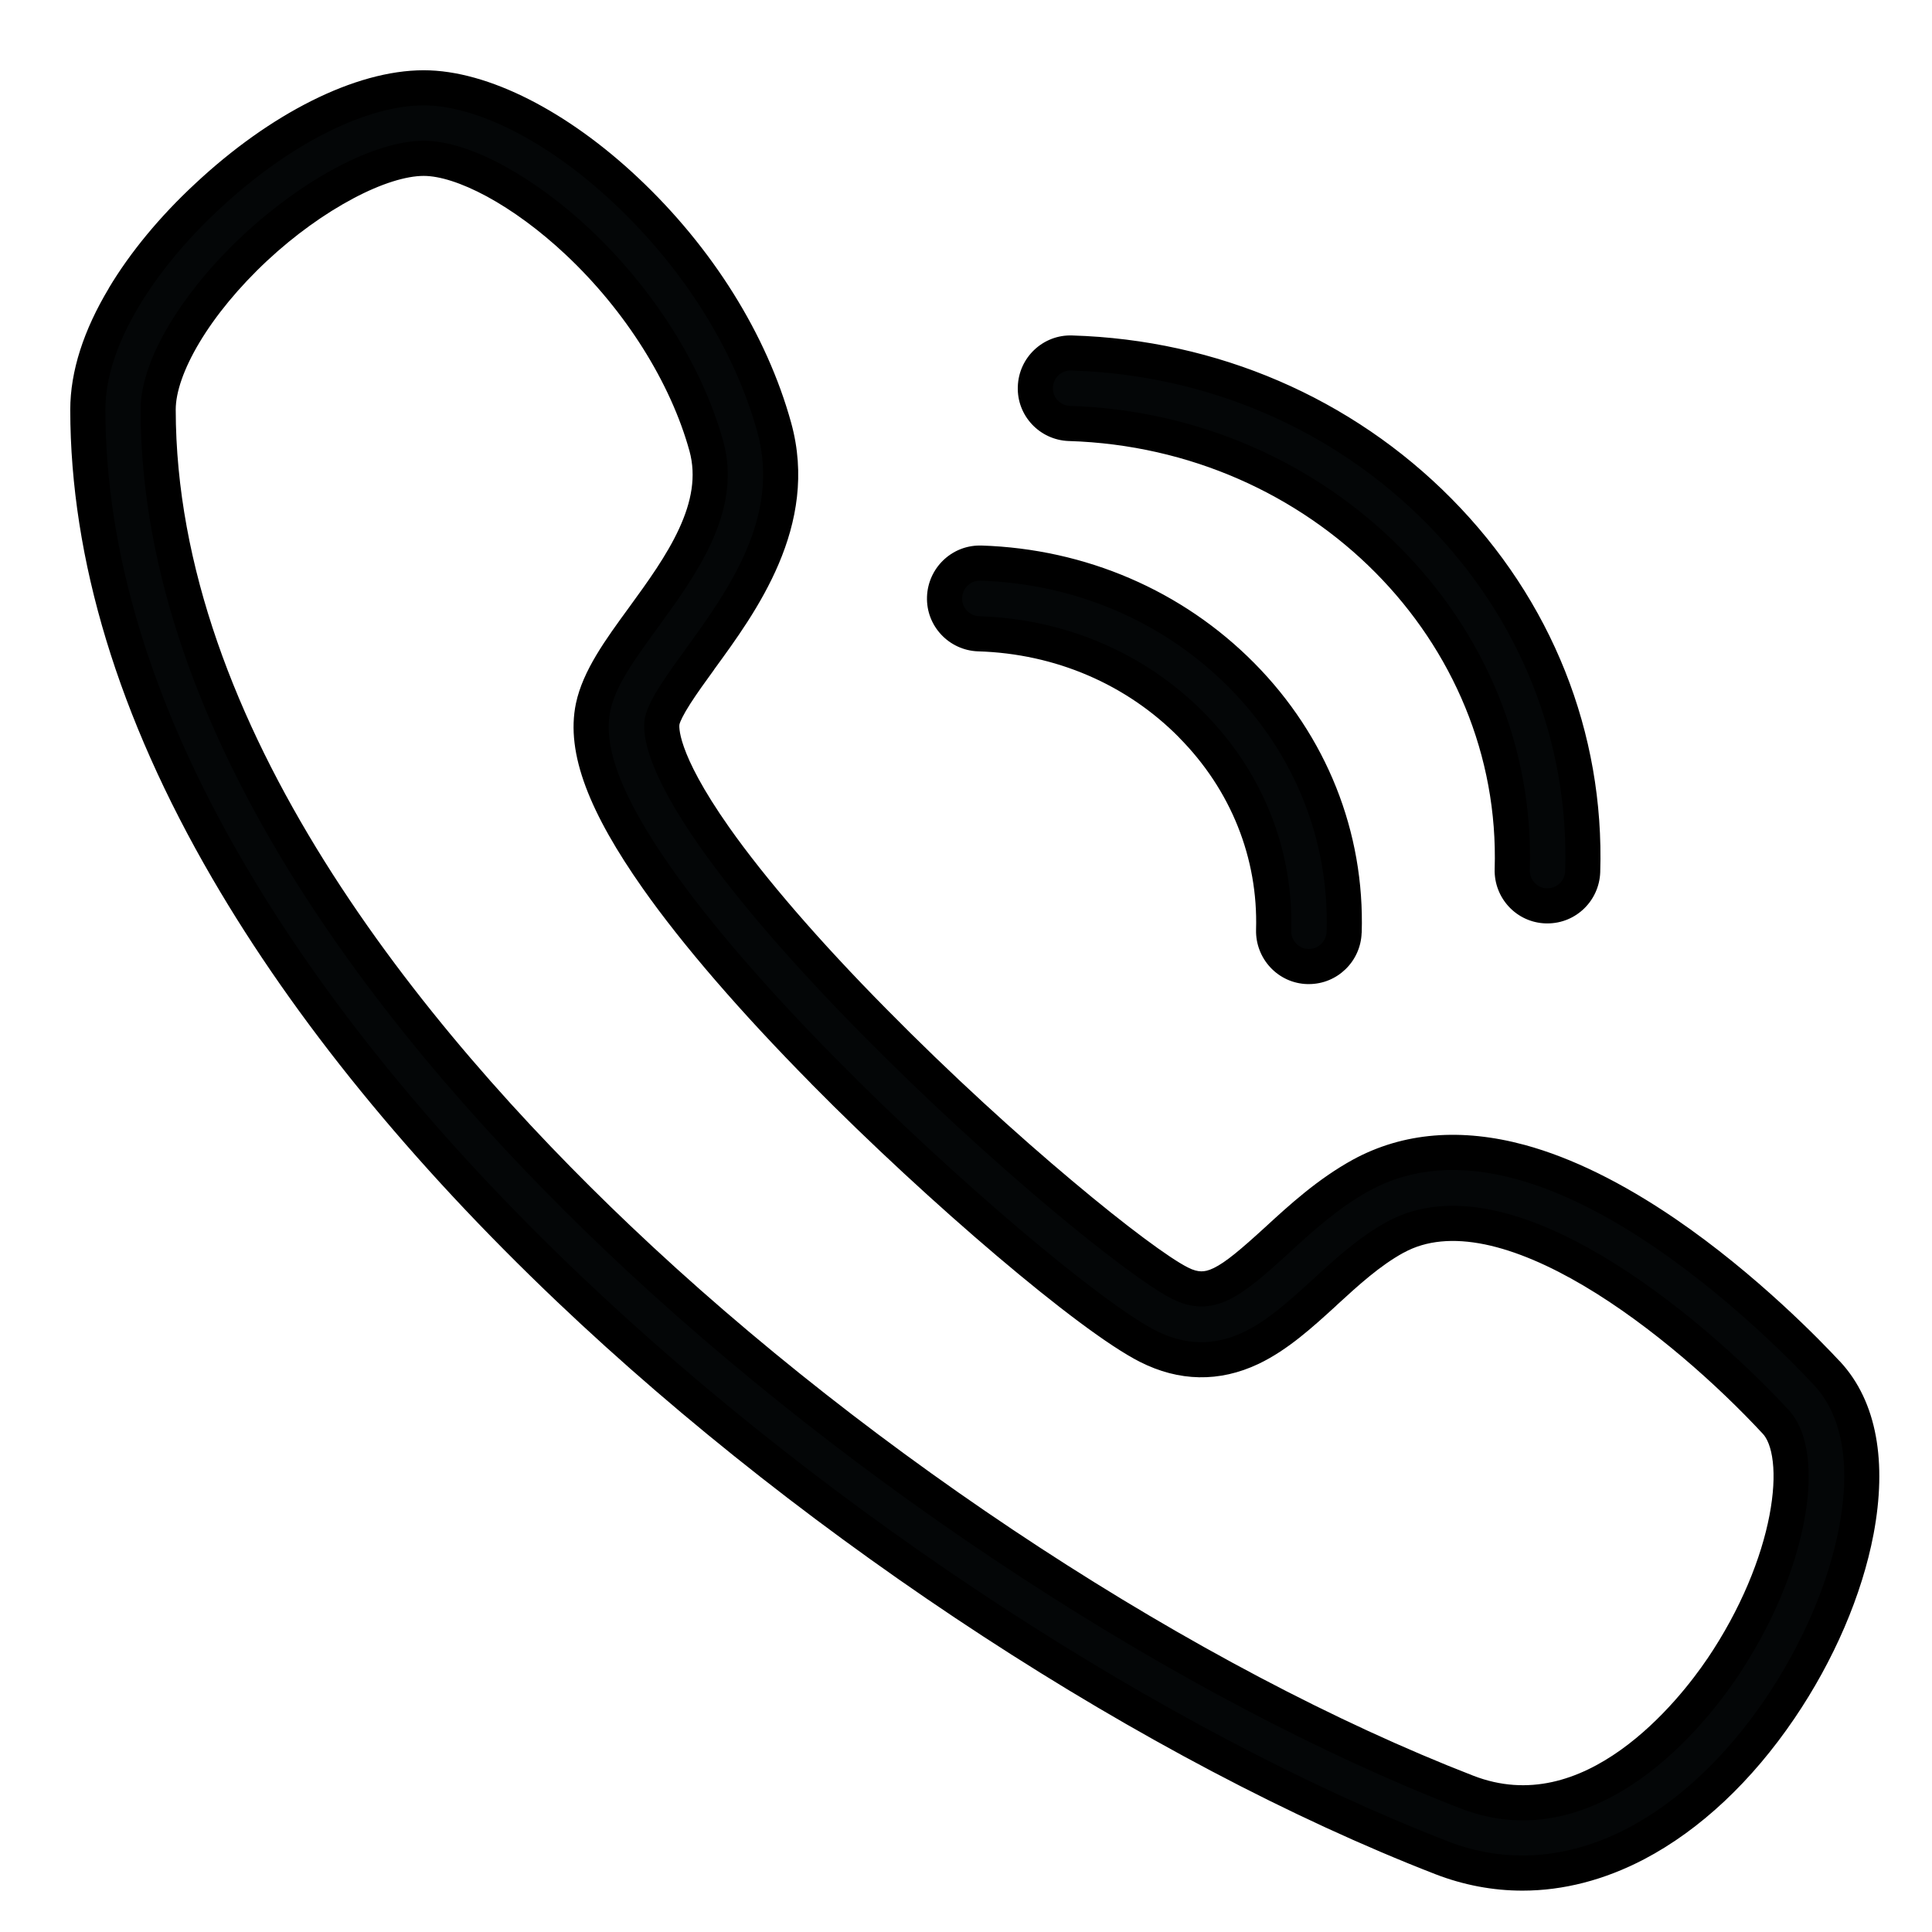
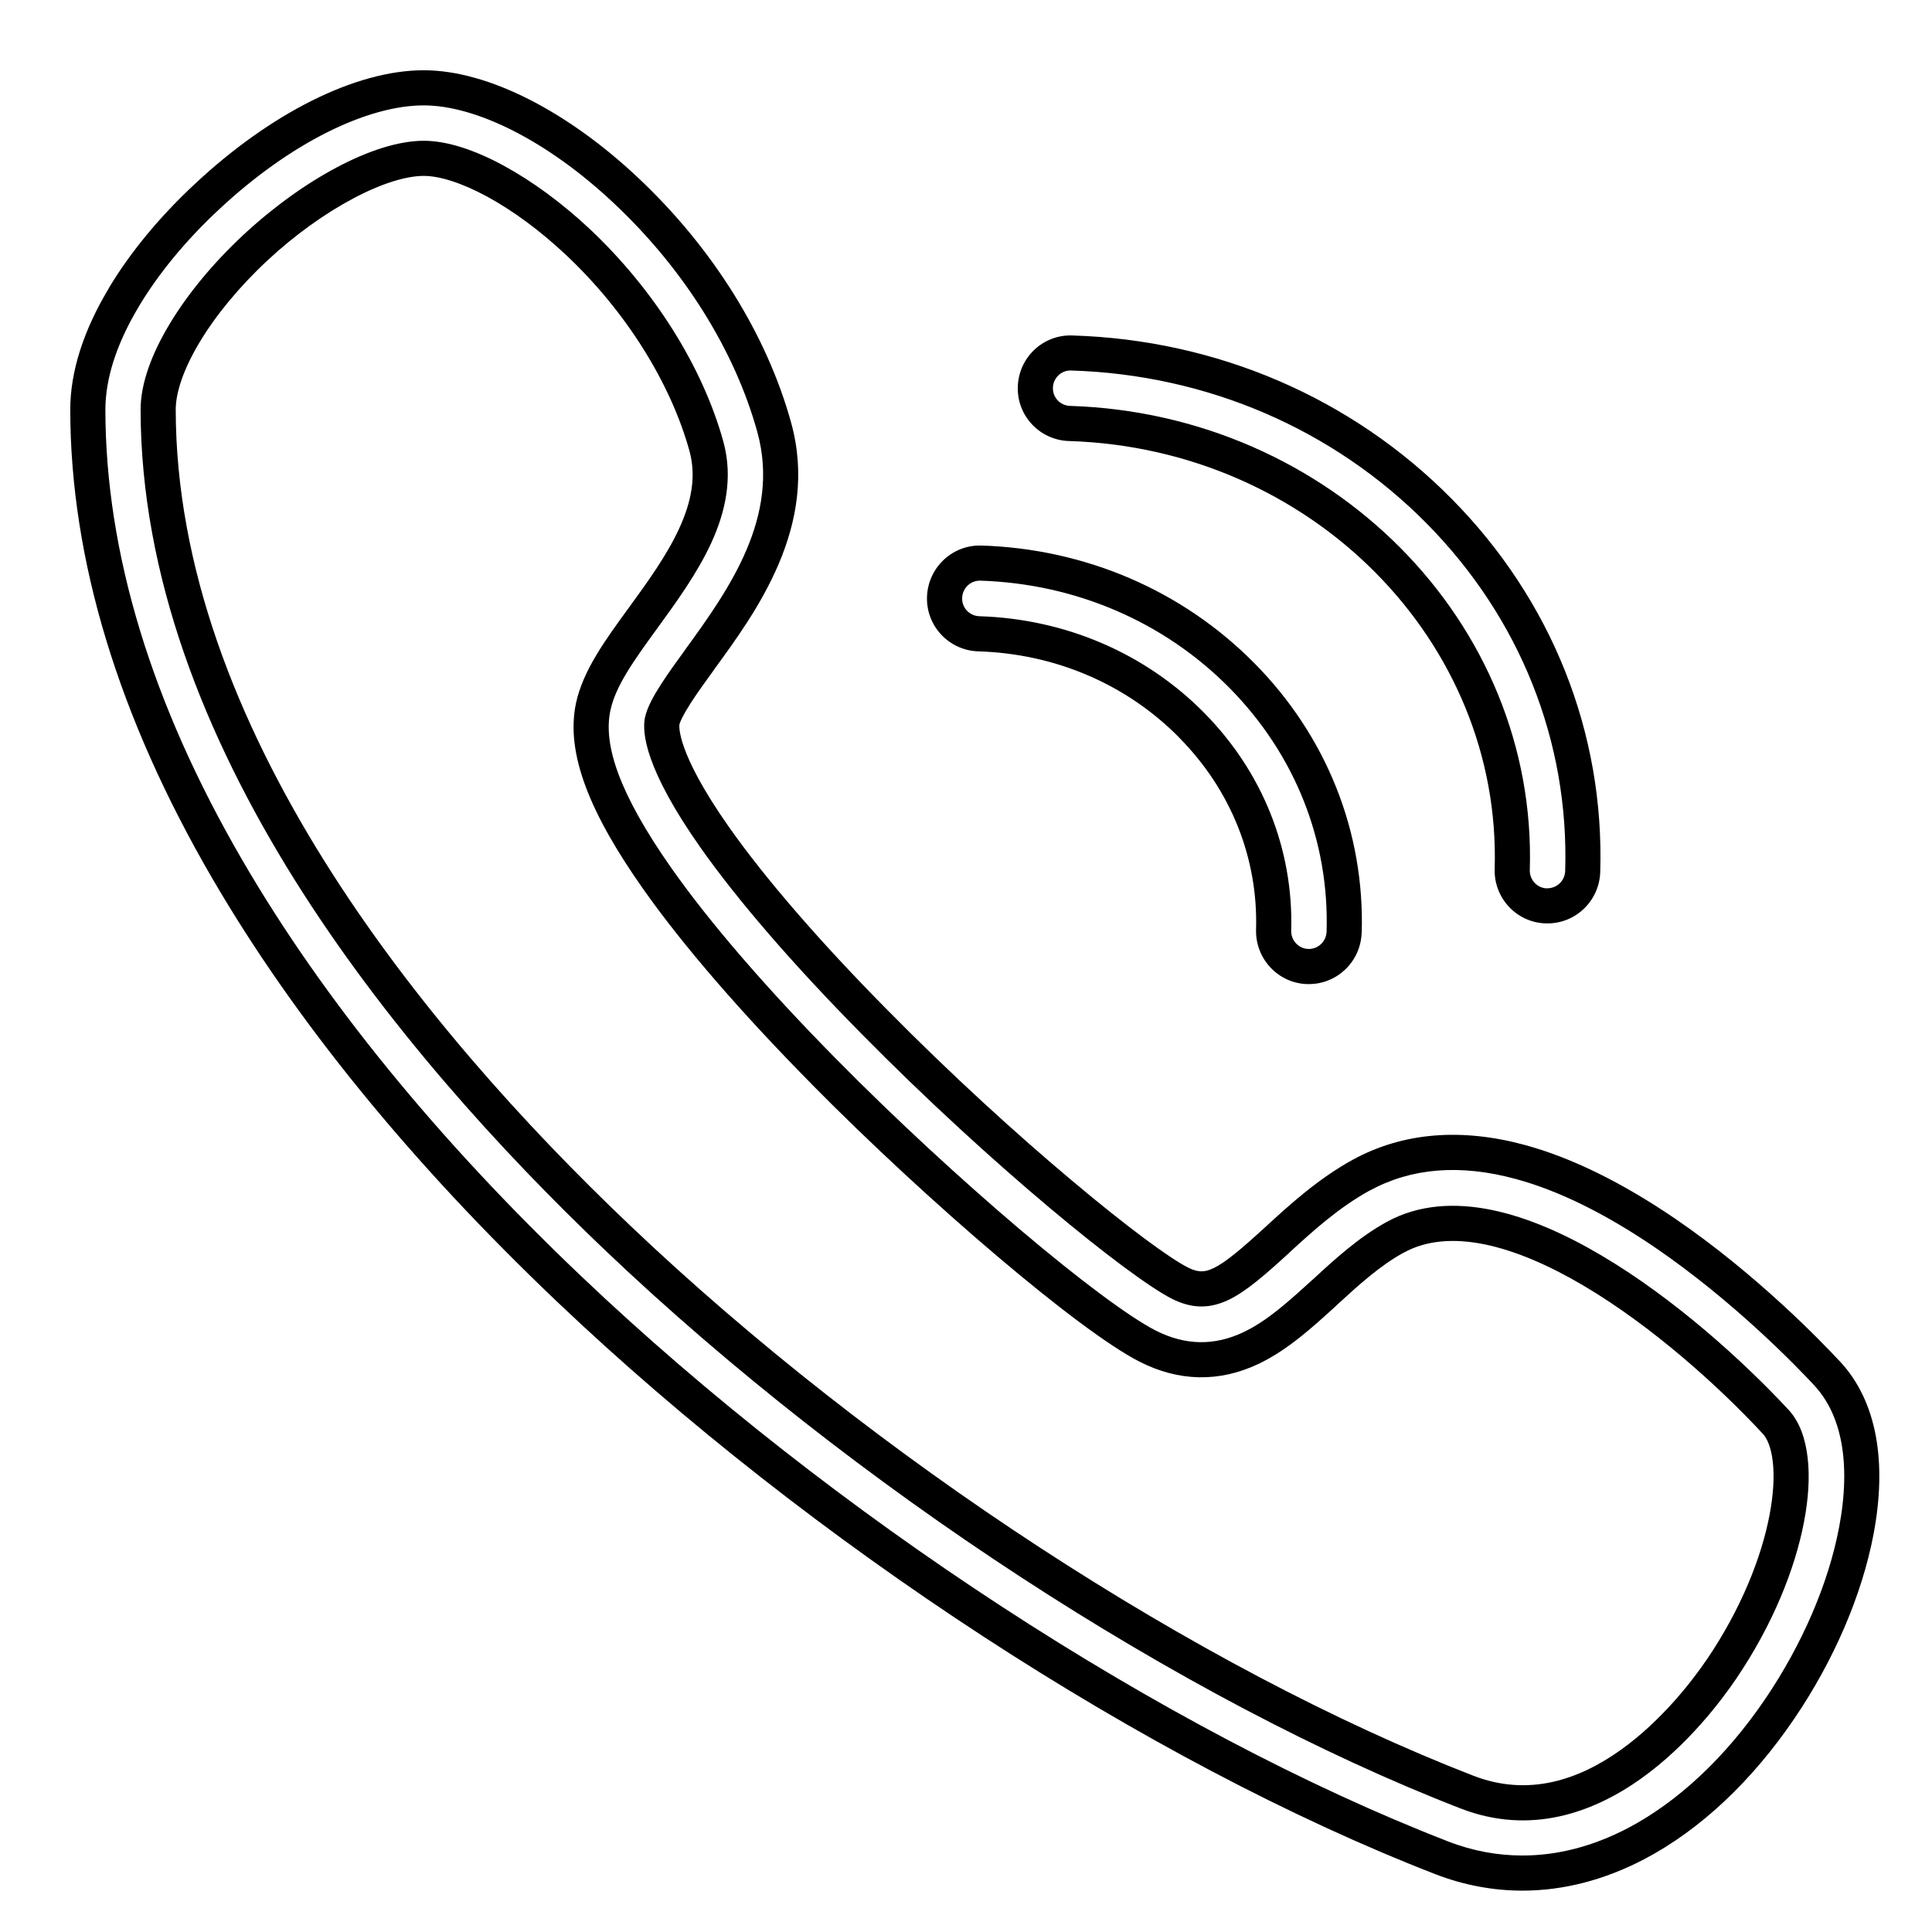
<svg xmlns="http://www.w3.org/2000/svg" width="22" height="22" viewBox="0 0 22 22" fill="none">
-   <path d="M4.825 1C5.489 1 6.35 1.438 7.127 2.168C7.95 2.941 8.549 3.9 8.816 4.867C9.111 5.937 8.451 6.846 7.97 7.508C7.775 7.777 7.572 8.056 7.54 8.213C7.524 8.3 7.515 8.649 8.141 9.537C8.558 10.129 9.184 10.853 9.952 11.632C11.433 13.133 12.979 14.38 13.435 14.61C13.774 14.783 13.994 14.623 14.54 14.123C14.813 13.872 15.123 13.589 15.504 13.38C16.023 13.097 16.631 13.047 17.311 13.231C17.821 13.37 18.375 13.643 18.959 14.04C19.876 14.666 20.605 15.423 20.806 15.64L20.808 15.642C21.171 16.033 21.285 16.651 21.139 17.43C21.012 18.096 20.703 18.815 20.268 19.457C19.8 20.145 19.234 20.677 18.63 20.994C18.205 21.217 17.769 21.329 17.336 21.329C17.025 21.329 16.716 21.271 16.415 21.154C13.16 19.89 9.352 17.408 6.48 14.677C4.827 13.103 3.519 11.498 2.592 9.904C1.536 8.092 1.002 6.331 1 4.667C1 4.272 1.138 3.839 1.411 3.384C1.644 2.995 1.971 2.597 2.358 2.238C3.189 1.462 4.113 1 4.825 1ZM4.825 1.803C4.334 1.803 3.561 2.212 2.904 2.824C2.234 3.45 1.801 4.172 1.801 4.664C1.805 8.349 4.648 11.827 7.032 14.095C9.832 16.76 13.538 19.178 16.703 20.406C18.134 20.962 19.284 19.476 19.604 19.006C20.408 17.82 20.573 16.569 20.22 16.189L20.218 16.188C19.196 15.088 17.135 13.407 15.889 14.089C15.594 14.249 15.333 14.488 15.082 14.719C14.807 14.97 14.548 15.206 14.245 15.351C13.856 15.535 13.461 15.528 13.069 15.329C12.415 14.996 10.723 13.563 9.379 12.198C8.58 11.39 7.924 10.629 7.482 10.001C6.886 9.152 6.654 8.533 6.754 8.052C6.822 7.727 7.053 7.408 7.321 7.039C7.751 6.449 8.237 5.78 8.044 5.082C7.819 4.267 7.286 3.418 6.579 2.754C5.963 2.176 5.275 1.803 4.825 1.803ZM11.17 6.412C12.306 6.448 13.359 6.902 14.14 7.69C14.926 8.485 15.34 9.525 15.306 10.616C15.298 10.833 15.121 11.006 14.904 11.006H14.893C14.67 11 14.497 10.812 14.503 10.592C14.529 9.723 14.197 8.892 13.567 8.256C12.933 7.614 12.072 7.245 11.144 7.217C10.923 7.209 10.748 7.024 10.756 6.802C10.764 6.585 10.941 6.412 11.157 6.412H11.17ZM12.203 4.02C13.803 4.068 15.288 4.709 16.386 5.818C17.489 6.934 18.071 8.393 18.023 9.926C18.014 10.143 17.838 10.315 17.621 10.315H17.609C17.387 10.309 17.214 10.123 17.22 9.902C17.304 7.191 15.04 4.911 12.177 4.822C11.956 4.814 11.782 4.63 11.79 4.409C11.796 4.186 11.982 4.011 12.203 4.02Z" fill="#040607" />
  <path d="M4.825 1L4.825 0.8H4.825V1ZM7.127 2.168L6.99 2.314L6.99 2.314L7.127 2.168ZM8.816 4.867L9.009 4.814L9.009 4.814L8.816 4.867ZM7.97 7.508L7.808 7.39L7.808 7.391L7.97 7.508ZM7.54 8.213L7.344 8.173L7.343 8.177L7.54 8.213ZM8.141 9.537L7.977 9.652L7.977 9.652L8.141 9.537ZM9.952 11.632L10.095 11.491L10.095 11.491L9.952 11.632ZM13.435 14.61L13.525 14.432L13.525 14.432L13.435 14.61ZM14.54 14.123L14.675 14.271L14.675 14.27L14.54 14.123ZM15.504 13.38L15.408 13.204L15.408 13.204L15.504 13.38ZM17.311 13.231L17.364 13.038L17.364 13.038L17.311 13.231ZM18.959 14.04L19.072 13.875L19.072 13.875L18.959 14.04ZM20.806 15.64L20.659 15.776L20.664 15.781L20.806 15.64ZM20.808 15.642L20.954 15.505L20.949 15.5L20.808 15.642ZM21.139 17.43L21.335 17.467L21.335 17.467L21.139 17.43ZM20.268 19.457L20.433 19.569L20.433 19.569L20.268 19.457ZM18.63 20.994L18.723 21.171L18.723 21.171L18.63 20.994ZM17.336 21.329V21.529H17.336L17.336 21.329ZM16.415 21.154L16.343 21.341L16.343 21.341L16.415 21.154ZM6.48 14.677L6.343 14.822L6.343 14.822L6.48 14.677ZM2.592 9.904L2.765 9.804L2.765 9.804L2.592 9.904ZM1 4.667H0.8L0.8 4.667L1 4.667ZM1.411 3.384L1.583 3.487L1.583 3.486L1.411 3.384ZM2.358 2.238L2.494 2.385L2.495 2.384L2.358 2.238ZM4.825 1.803L4.825 1.603H4.825V1.803ZM2.904 2.824L2.768 2.678L2.768 2.678L2.904 2.824ZM1.801 4.664L1.601 4.664L1.601 4.664L1.801 4.664ZM7.032 14.095L7.17 13.95L7.17 13.95L7.032 14.095ZM16.703 20.406L16.776 20.22L16.776 20.22L16.703 20.406ZM19.604 19.006L19.769 19.118L19.769 19.118L19.604 19.006ZM20.22 16.189L20.366 16.053L20.361 16.048L20.22 16.189ZM20.218 16.188L20.071 16.324L20.076 16.329L20.218 16.188ZM15.889 14.089L15.984 14.264L15.985 14.264L15.889 14.089ZM15.082 14.719L15.217 14.867L15.217 14.866L15.082 14.719ZM14.245 15.351L14.331 15.531L14.331 15.531L14.245 15.351ZM13.069 15.329L12.979 15.507L12.979 15.507L13.069 15.329ZM9.379 12.198L9.521 12.058L9.521 12.058L9.379 12.198ZM7.482 10.001L7.319 10.116L7.319 10.116L7.482 10.001ZM6.754 8.052L6.558 8.011L6.558 8.011L6.754 8.052ZM7.321 7.039L7.483 7.157L7.483 7.157L7.321 7.039ZM8.044 5.082L8.237 5.029L8.237 5.029L8.044 5.082ZM6.579 2.754L6.716 2.608L6.716 2.608L6.579 2.754ZM11.17 6.412L11.176 6.212H11.17V6.412ZM14.14 7.69L13.998 7.831L13.998 7.831L14.14 7.69ZM15.306 10.616L15.505 10.624L15.506 10.623L15.306 10.616ZM14.904 11.006V11.206H14.904L14.904 11.006ZM14.893 11.006L14.887 11.206H14.893V11.006ZM14.503 10.592L14.303 10.586L14.303 10.586L14.503 10.592ZM13.567 8.256L13.425 8.396L13.425 8.397L13.567 8.256ZM11.144 7.217L11.136 7.417L11.137 7.417L11.144 7.217ZM10.756 6.802L10.556 6.794L10.556 6.795L10.756 6.802ZM11.157 6.412V6.212H11.157L11.157 6.412ZM12.203 4.02L12.196 4.219L12.197 4.219L12.203 4.02ZM16.386 5.818L16.528 5.678L16.528 5.678L16.386 5.818ZM18.023 9.926L18.222 9.933L18.222 9.932L18.023 9.926ZM17.609 10.315L17.604 10.515H17.609V10.315ZM17.22 9.902L17.02 9.896L17.02 9.897L17.22 9.902ZM12.177 4.822L12.169 5.022L12.171 5.022L12.177 4.822ZM11.79 4.409L11.99 4.416L11.99 4.415L11.79 4.409ZM4.825 1L4.825 1.2C5.415 1.2 6.229 1.598 6.99 2.314L7.127 2.168L7.264 2.022C6.472 1.277 5.564 0.8 4.825 0.8L4.825 1ZM7.127 2.168L6.99 2.314C7.789 3.064 8.368 3.993 8.624 4.92L8.816 4.867L9.009 4.814C8.731 3.807 8.11 2.817 7.264 2.022L7.127 2.168ZM8.816 4.867L8.624 4.92C8.889 5.883 8.301 6.712 7.808 7.39L7.97 7.508L8.131 7.625C8.602 6.979 9.334 5.99 9.009 4.814L8.816 4.867ZM7.97 7.508L7.808 7.391C7.711 7.524 7.608 7.666 7.526 7.794C7.448 7.915 7.369 8.053 7.344 8.173L7.54 8.213L7.736 8.253C7.744 8.216 7.782 8.136 7.862 8.011C7.938 7.893 8.033 7.761 8.132 7.625L7.97 7.508ZM7.54 8.213L7.343 8.177C7.312 8.346 7.345 8.754 7.977 9.652L8.141 9.537L8.304 9.422C7.686 8.544 7.736 8.253 7.737 8.249L7.54 8.213ZM8.141 9.537L7.977 9.652C8.403 10.257 9.037 10.989 9.81 11.772L9.952 11.632L10.095 11.491C9.33 10.717 8.713 10.002 8.304 9.422L8.141 9.537ZM9.952 11.632L9.81 11.772C10.555 12.528 11.316 13.219 11.949 13.751C12.575 14.277 13.093 14.661 13.344 14.789L13.435 14.61L13.525 14.432C13.321 14.329 12.838 13.975 12.207 13.444C11.582 12.92 10.83 12.237 10.095 11.491L9.952 11.632ZM13.435 14.61L13.344 14.789C13.448 14.841 13.555 14.875 13.67 14.877C13.785 14.879 13.893 14.849 13.998 14.798C14.194 14.702 14.408 14.515 14.675 14.271L14.54 14.123L14.405 13.976C14.126 14.231 13.957 14.373 13.822 14.439C13.761 14.469 13.716 14.478 13.677 14.477C13.638 14.476 13.591 14.466 13.525 14.432L13.435 14.61ZM14.54 14.123L14.675 14.27C14.95 14.018 15.243 13.751 15.6 13.555L15.504 13.38L15.408 13.204C15.002 13.427 14.676 13.727 14.405 13.976L14.54 14.123ZM15.504 13.38L15.6 13.556C16.066 13.302 16.619 13.251 17.259 13.425L17.311 13.231L17.364 13.038C16.644 12.843 15.982 12.892 15.408 13.204L15.504 13.38ZM17.311 13.231L17.259 13.425C17.741 13.555 18.275 13.816 18.846 14.205L18.959 14.04L19.072 13.875C18.475 13.469 17.901 13.184 17.364 13.038L17.311 13.231ZM18.959 14.04L18.846 14.205C19.745 14.819 20.462 15.563 20.659 15.775L20.806 15.64L20.952 15.504C20.747 15.283 20.007 14.513 19.072 13.875L18.959 14.04ZM20.806 15.64L20.664 15.781L20.666 15.783L20.808 15.642L20.949 15.5L20.947 15.498L20.806 15.64ZM20.808 15.642L20.661 15.778C20.963 16.103 21.083 16.645 20.942 17.393L21.139 17.43L21.335 17.467C21.487 16.657 21.378 15.963 20.954 15.505L20.808 15.642ZM21.139 17.43L20.942 17.392C20.822 18.028 20.524 18.722 20.102 19.345L20.268 19.457L20.433 19.569C20.882 18.908 21.203 18.164 21.335 17.467L21.139 17.43ZM20.268 19.457L20.102 19.345C19.649 20.012 19.106 20.518 18.537 20.817L18.63 20.994L18.723 21.171C19.362 20.836 19.951 20.279 20.433 19.569L20.268 19.457ZM18.63 20.994L18.537 20.817C18.137 21.026 17.734 21.129 17.336 21.129L17.336 21.329L17.336 21.529C17.805 21.529 18.272 21.407 18.723 21.171L18.63 20.994ZM17.336 21.329V21.129C17.05 21.129 16.766 21.076 16.487 20.968L16.415 21.154L16.343 21.341C16.666 21.466 17 21.529 17.336 21.529V21.329ZM16.415 21.154L16.488 20.968C13.26 19.714 9.474 17.248 6.618 14.532L6.48 14.677L6.343 14.822C9.231 17.569 13.06 20.066 16.343 21.341L16.415 21.154ZM6.48 14.677L6.618 14.532C4.975 12.969 3.68 11.377 2.765 9.804L2.592 9.904L2.419 10.005C3.358 11.618 4.678 13.238 6.343 14.822L6.48 14.677ZM2.592 9.904L2.765 9.804C1.722 8.014 1.202 6.287 1.2 4.667L1 4.667L0.8 4.667C0.802 6.374 1.35 8.17 2.419 10.005L2.592 9.904ZM1 4.667H1.2C1.2 4.318 1.322 3.921 1.583 3.487L1.411 3.384L1.24 3.281C0.954 3.757 0.8 4.225 0.8 4.667H1ZM1.411 3.384L1.583 3.486C1.805 3.116 2.119 2.733 2.494 2.385L2.358 2.238L2.222 2.092C1.823 2.462 1.483 2.873 1.239 3.281L1.411 3.384ZM2.358 2.238L2.495 2.384C3.309 1.623 4.186 1.2 4.825 1.2V1V0.8C4.039 0.8 3.069 1.3 2.222 2.092L2.358 2.238ZM4.825 1.803V1.603C4.532 1.603 4.181 1.722 3.833 1.907C3.479 2.095 3.108 2.361 2.768 2.678L2.904 2.824L3.041 2.97C3.357 2.675 3.7 2.431 4.02 2.261C4.345 2.088 4.627 2.003 4.825 2.003V1.803ZM2.904 2.824L2.768 2.678C2.421 3.002 2.133 3.353 1.93 3.692C1.729 4.026 1.601 4.366 1.601 4.664L1.801 4.664L2.001 4.664C2.001 4.47 2.089 4.204 2.273 3.897C2.454 3.595 2.717 3.273 3.041 2.97L2.904 2.824ZM1.801 4.664L1.601 4.664C1.603 6.557 2.334 8.385 3.354 10.017C4.376 11.649 5.695 13.099 6.894 14.24L7.032 14.095L7.17 13.95C5.985 12.823 4.691 11.399 3.694 9.805C2.696 8.209 2.003 6.455 2.001 4.664L1.801 4.664ZM7.032 14.095L6.894 14.24C9.71 16.92 13.439 19.354 16.631 20.593L16.703 20.406L16.776 20.22C13.638 19.002 9.953 16.599 7.17 13.95L7.032 14.095ZM16.703 20.406L16.631 20.593C17.432 20.904 18.149 20.636 18.686 20.254C19.221 19.873 19.604 19.361 19.769 19.118L19.604 19.006L19.438 18.893C19.284 19.121 18.932 19.587 18.454 19.928C17.978 20.267 17.405 20.464 16.776 20.22L16.703 20.406ZM19.604 19.006L19.769 19.118C20.185 18.505 20.439 17.87 20.542 17.333C20.594 17.064 20.609 16.814 20.584 16.6C20.56 16.389 20.495 16.192 20.366 16.053L20.22 16.189L20.073 16.326C20.121 16.377 20.168 16.478 20.187 16.645C20.206 16.809 20.195 17.017 20.149 17.257C20.057 17.737 19.826 18.321 19.438 18.894L19.604 19.006ZM20.22 16.189L20.361 16.048L20.359 16.046L20.218 16.188L20.076 16.329L20.078 16.331L20.22 16.189ZM20.218 16.188L20.364 16.051C19.845 15.493 19.06 14.783 18.239 14.298C17.829 14.055 17.401 13.863 16.987 13.778C16.572 13.693 16.158 13.713 15.793 13.913L15.889 14.089L15.985 14.264C16.242 14.123 16.553 14.098 16.907 14.17C17.262 14.243 17.647 14.412 18.036 14.642C18.813 15.102 19.569 15.783 20.071 16.324L20.218 16.188ZM15.889 14.089L15.793 13.913C15.473 14.088 15.194 14.344 14.947 14.572L15.082 14.719L15.217 14.866C15.472 14.632 15.715 14.411 15.984 14.264L15.889 14.089ZM15.082 14.719L14.947 14.571C14.667 14.826 14.43 15.041 14.159 15.17L14.245 15.351L14.331 15.531C14.666 15.371 14.947 15.113 15.217 14.867L15.082 14.719ZM14.245 15.351L14.159 15.17C13.828 15.327 13.497 15.322 13.16 15.151L13.069 15.329L12.979 15.507C13.424 15.733 13.884 15.743 14.331 15.531L14.245 15.351ZM13.069 15.329L13.16 15.151C12.857 14.996 12.287 14.57 11.612 13.998C10.944 13.431 10.189 12.736 9.521 12.058L9.379 12.198L9.236 12.339C9.913 13.025 10.677 13.729 11.354 14.303C12.025 14.872 12.628 15.329 12.979 15.507L13.069 15.329ZM9.379 12.198L9.521 12.058C8.727 11.254 8.079 10.502 7.646 9.886L7.482 10.001L7.319 10.116C7.769 10.756 8.434 11.526 9.237 12.339L9.379 12.198ZM7.482 10.001L7.646 9.886C7.051 9.039 6.868 8.484 6.95 8.093L6.754 8.052L6.558 8.011C6.439 8.583 6.721 9.265 7.319 10.116L7.482 10.001ZM6.754 8.052L6.95 8.093C7.007 7.819 7.206 7.537 7.483 7.157L7.321 7.039L7.16 6.921C6.899 7.279 6.637 7.635 6.558 8.011L6.754 8.052ZM7.321 7.039L7.483 7.157C7.695 6.865 7.937 6.534 8.098 6.185C8.26 5.832 8.35 5.44 8.237 5.029L8.044 5.082L7.851 5.135C7.93 5.423 7.874 5.714 7.734 6.018C7.593 6.325 7.377 6.623 7.16 6.921L7.321 7.039ZM8.044 5.082L8.237 5.029C8.001 4.174 7.445 3.294 6.716 2.608L6.579 2.754L6.442 2.9C7.126 3.542 7.637 4.361 7.851 5.135L8.044 5.082ZM6.579 2.754L6.716 2.608C6.397 2.309 6.057 2.061 5.735 1.886C5.417 1.713 5.098 1.603 4.825 1.603L4.825 1.803L4.825 2.003C5.002 2.003 5.252 2.079 5.544 2.237C5.833 2.394 6.145 2.621 6.442 2.9L6.579 2.754ZM11.17 6.412L11.164 6.612C12.249 6.647 13.254 7.08 13.998 7.831L14.14 7.69L14.282 7.55C13.464 6.724 12.362 6.25 11.176 6.212L11.17 6.412ZM14.14 7.69L13.998 7.831C14.746 8.588 15.138 9.574 15.106 10.61L15.306 10.616L15.506 10.623C15.541 9.475 15.106 8.382 14.282 7.55L14.14 7.69ZM15.306 10.616L15.106 10.609C15.102 10.72 15.012 10.806 14.904 10.806L14.904 11.006L14.904 11.206C15.23 11.206 15.494 10.946 15.505 10.624L15.306 10.616ZM14.904 11.006V10.806H14.893V11.006V11.206H14.904V11.006ZM14.893 11.006L14.898 10.806C14.788 10.803 14.7 10.71 14.703 10.597L14.503 10.592L14.303 10.586C14.294 10.915 14.552 11.197 14.887 11.206L14.893 11.006ZM14.503 10.592L14.703 10.598C14.73 9.673 14.377 8.789 13.71 8.115L13.567 8.256L13.425 8.397C14.018 8.995 14.327 9.773 14.303 10.586L14.503 10.592ZM13.567 8.256L13.71 8.115C13.038 7.436 12.128 7.047 11.15 7.017L11.144 7.217L11.137 7.417C12.017 7.443 12.828 7.792 13.425 8.396L13.567 8.256ZM11.144 7.217L11.151 7.017C11.039 7.013 10.952 6.92 10.956 6.809L10.756 6.802L10.556 6.795C10.544 7.129 10.807 7.405 11.136 7.417L11.144 7.217ZM10.756 6.802L10.956 6.809C10.96 6.698 11.05 6.612 11.157 6.612L11.157 6.412L11.157 6.212C10.831 6.212 10.568 6.472 10.556 6.794L10.756 6.802ZM11.157 6.412V6.612H11.17V6.412V6.212H11.157V6.412ZM12.203 4.02L12.197 4.219C13.746 4.266 15.183 4.887 16.244 5.959L16.386 5.818L16.528 5.678C15.393 4.531 13.859 3.869 12.209 3.82L12.203 4.02ZM16.386 5.818L16.244 5.959C17.309 7.037 17.869 8.443 17.823 9.92L18.023 9.926L18.222 9.932C18.272 8.343 17.669 6.831 16.528 5.678L16.386 5.818ZM18.023 9.926L17.823 9.918C17.819 10.03 17.728 10.115 17.621 10.115V10.315V10.515C17.947 10.515 18.21 10.256 18.222 9.933L18.023 9.926ZM17.621 10.315V10.115H17.609V10.315V10.515H17.621V10.315ZM17.609 10.315L17.615 10.116C17.505 10.113 17.417 10.02 17.42 9.908L17.22 9.902L17.02 9.897C17.011 10.226 17.269 10.506 17.604 10.515L17.609 10.315ZM17.22 9.902L17.42 9.909C17.508 7.077 15.147 4.714 12.183 4.622L12.177 4.822L12.171 5.022C14.934 5.107 17.1 7.305 17.02 9.896L17.22 9.902ZM12.177 4.822L12.184 4.622C12.072 4.618 11.986 4.525 11.99 4.416L11.79 4.409L11.59 4.402C11.578 4.735 11.84 5.01 12.169 5.022L12.177 4.822ZM11.79 4.409L11.99 4.415C11.993 4.302 12.087 4.215 12.196 4.219L12.203 4.02L12.21 3.82C11.878 3.808 11.599 4.071 11.59 4.404L11.79 4.409Z" fill="black" />
</svg>